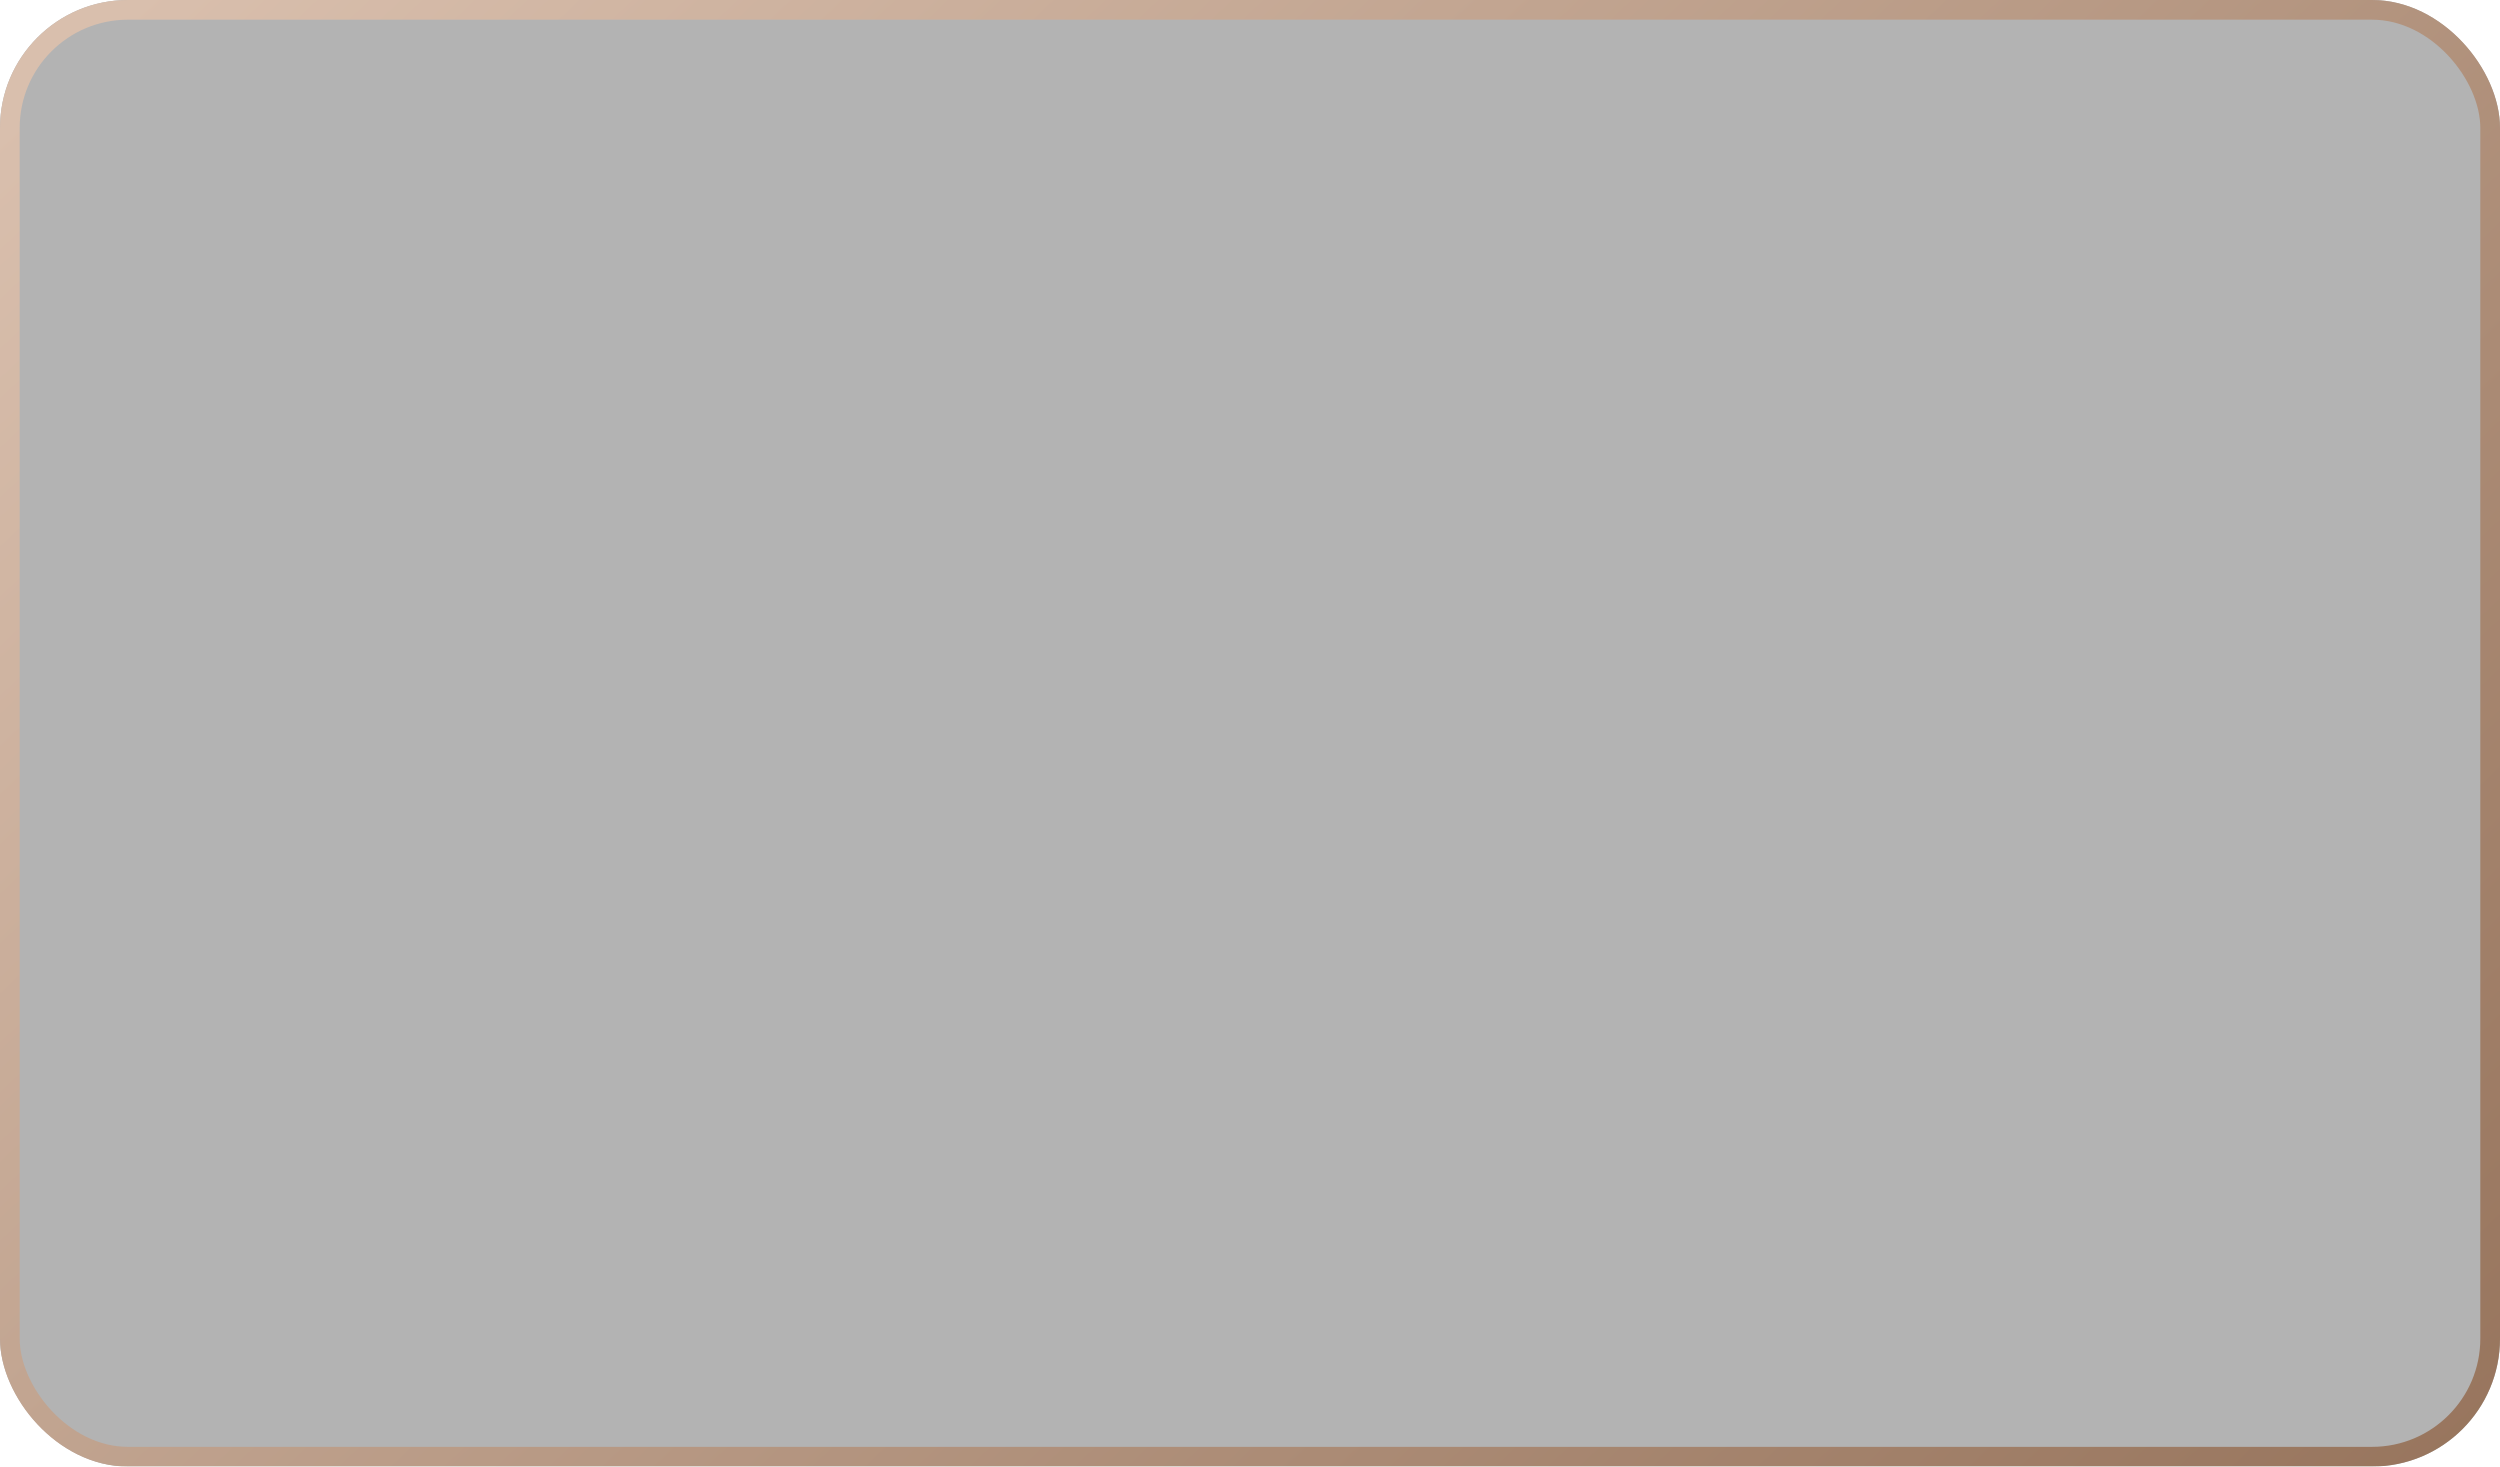
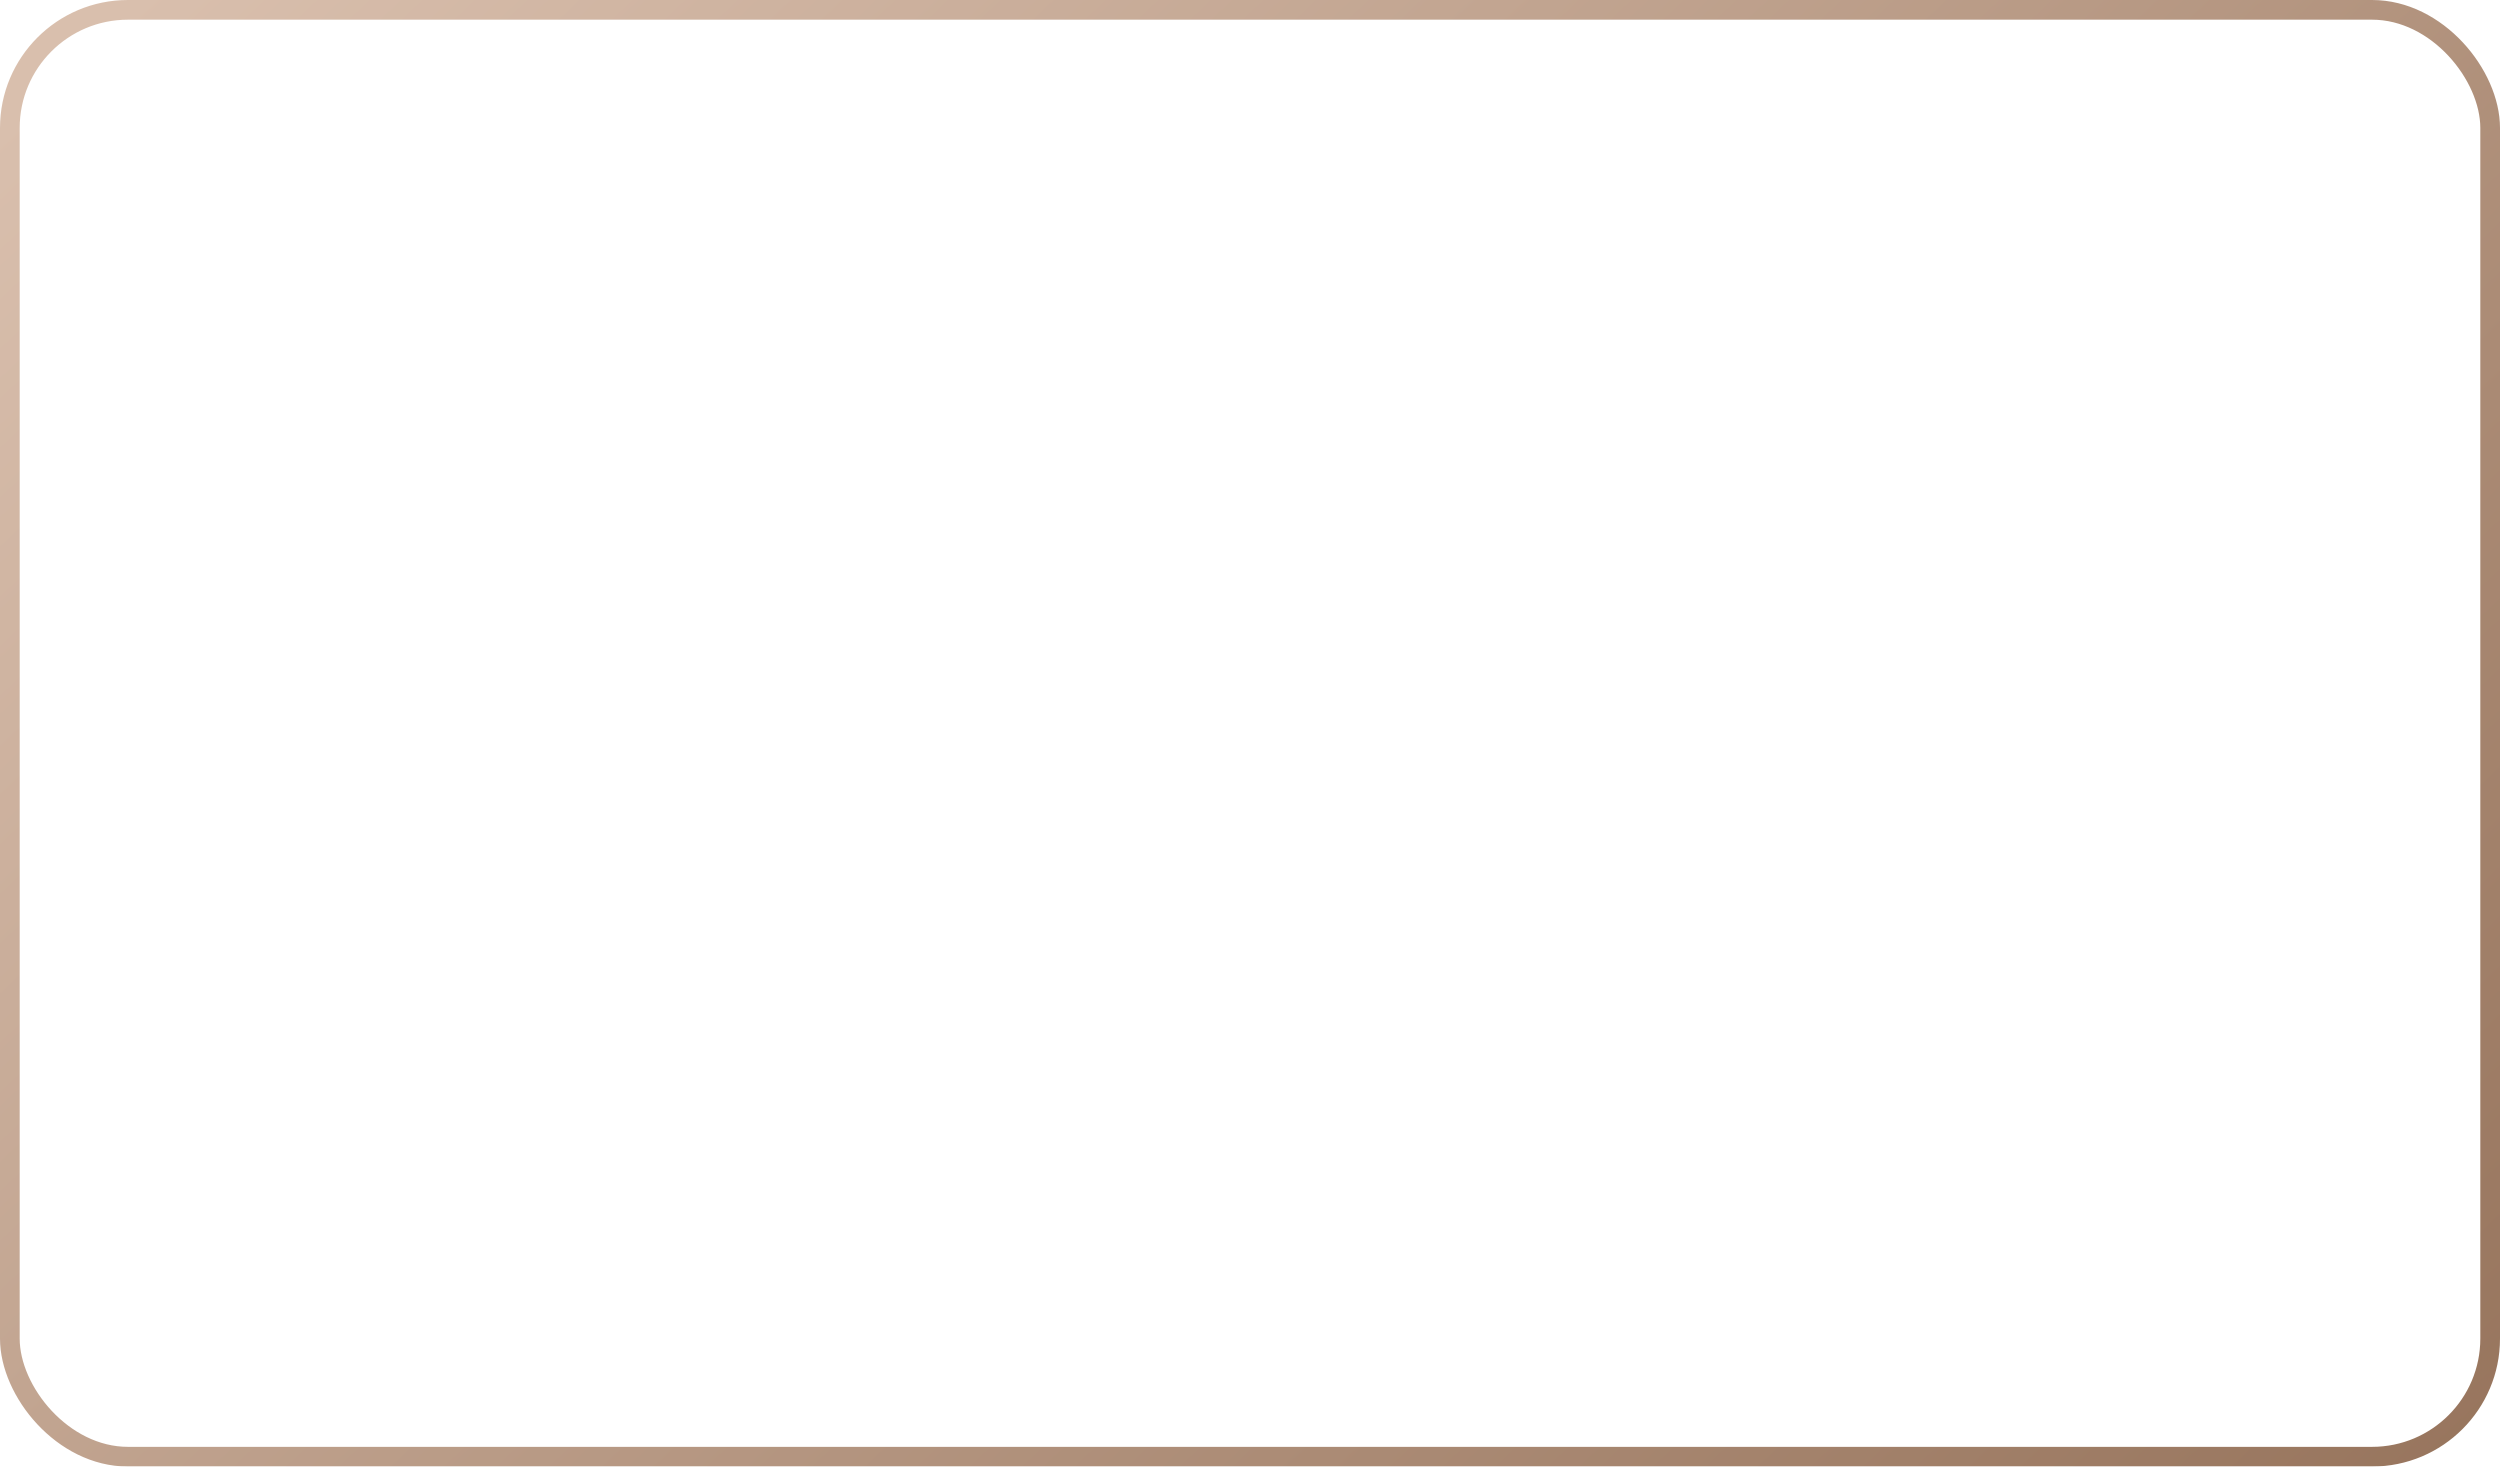
<svg xmlns="http://www.w3.org/2000/svg" width="254" height="149" viewBox="0 0 254 149" fill="none">
  <g filter="url(#filter0_b_691_241)">
-     <rect width="254" height="149" rx="13" fill="black" fill-opacity="0.3" />
    <rect x="1" y="1" width="252" height="147" rx="12" stroke="url(#paint0_linear_691_241)" stroke-width="2" />
  </g>
  <defs>
    <filter id="filter0_b_691_241" x="-18.8" y="-18.8" width="291.6" height="186.6" filterUnits="userSpaceOnUse" color-interpolation-filters="sRGB">
      <feFlood flood-opacity="0" result="BackgroundImageFix" />
      <feGaussianBlur in="BackgroundImageFix" stdDeviation="9.4" />
      <feComposite in2="SourceAlpha" operator="in" result="effect1_backgroundBlur_691_241" />
      <feBlend mode="normal" in="SourceGraphic" in2="effect1_backgroundBlur_691_241" result="shape" />
    </filter>
    <linearGradient id="paint0_linear_691_241" x1="7.92511e-07" y1="12.771" x2="196.02" y2="220.69" gradientUnits="userSpaceOnUse">
      <stop stop-color="#D9BFAD" />
      <stop offset="1" stop-color="#947159" />
    </linearGradient>
  </defs>
</svg>